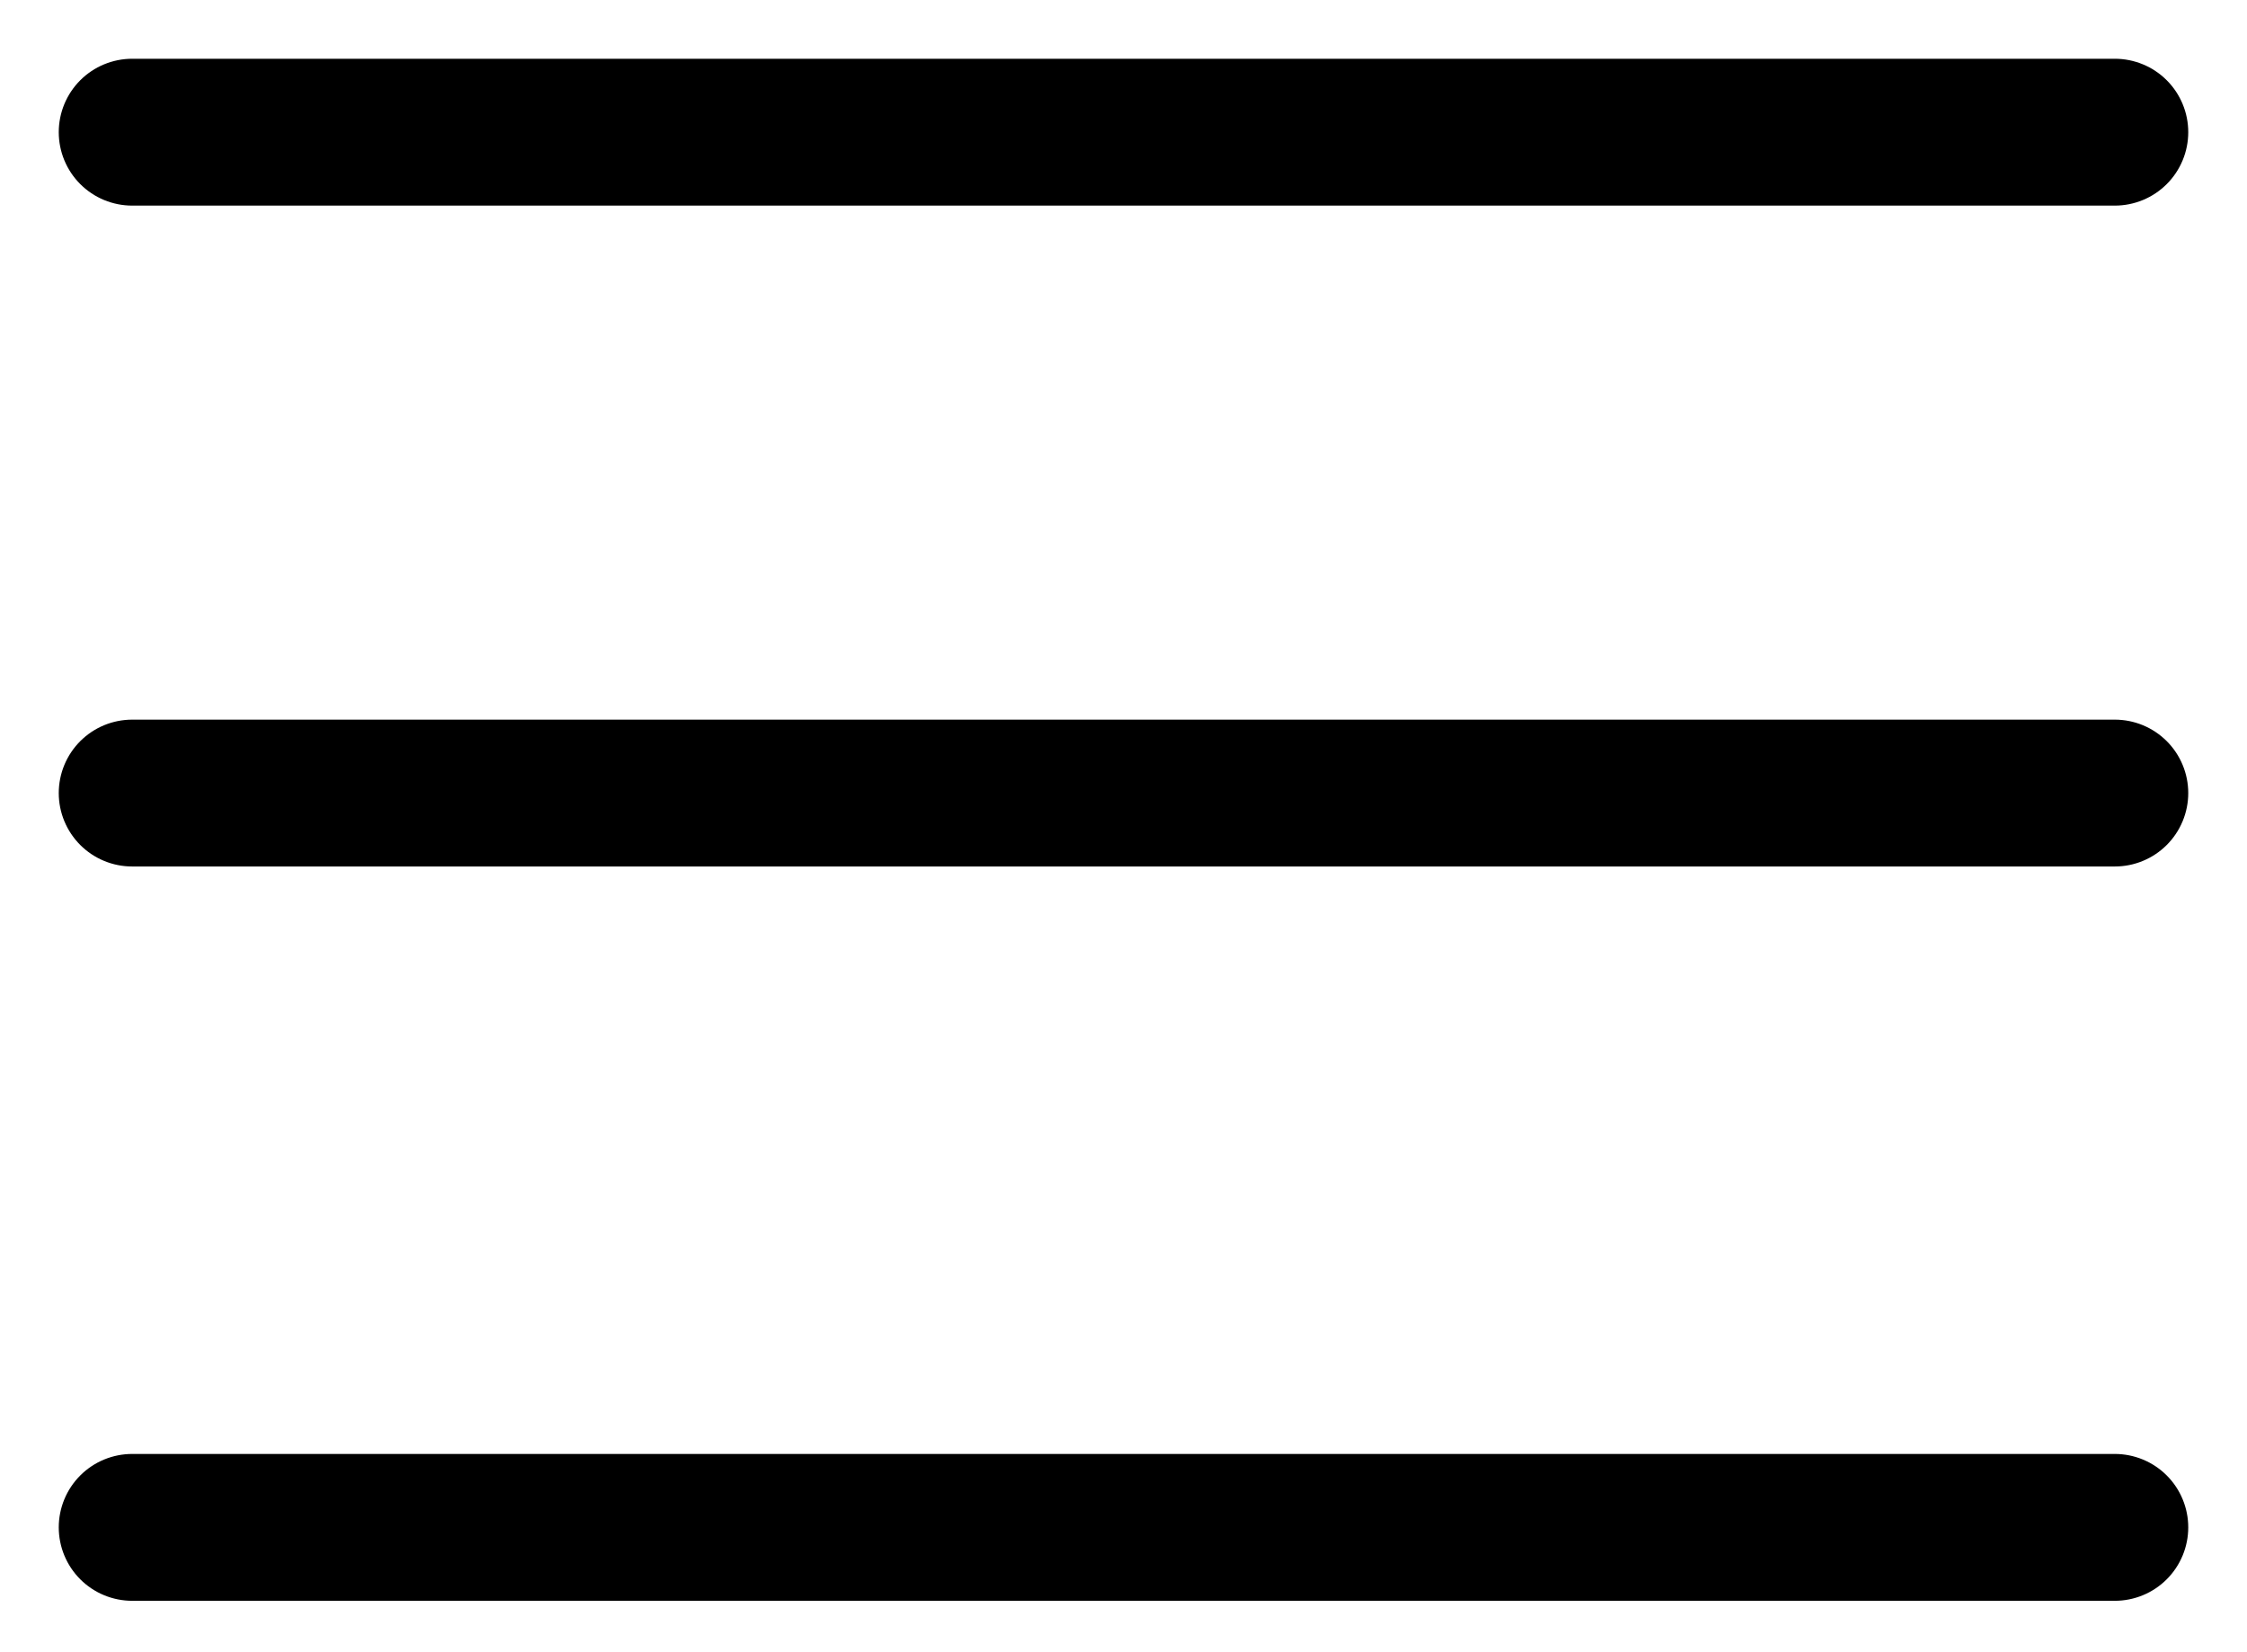
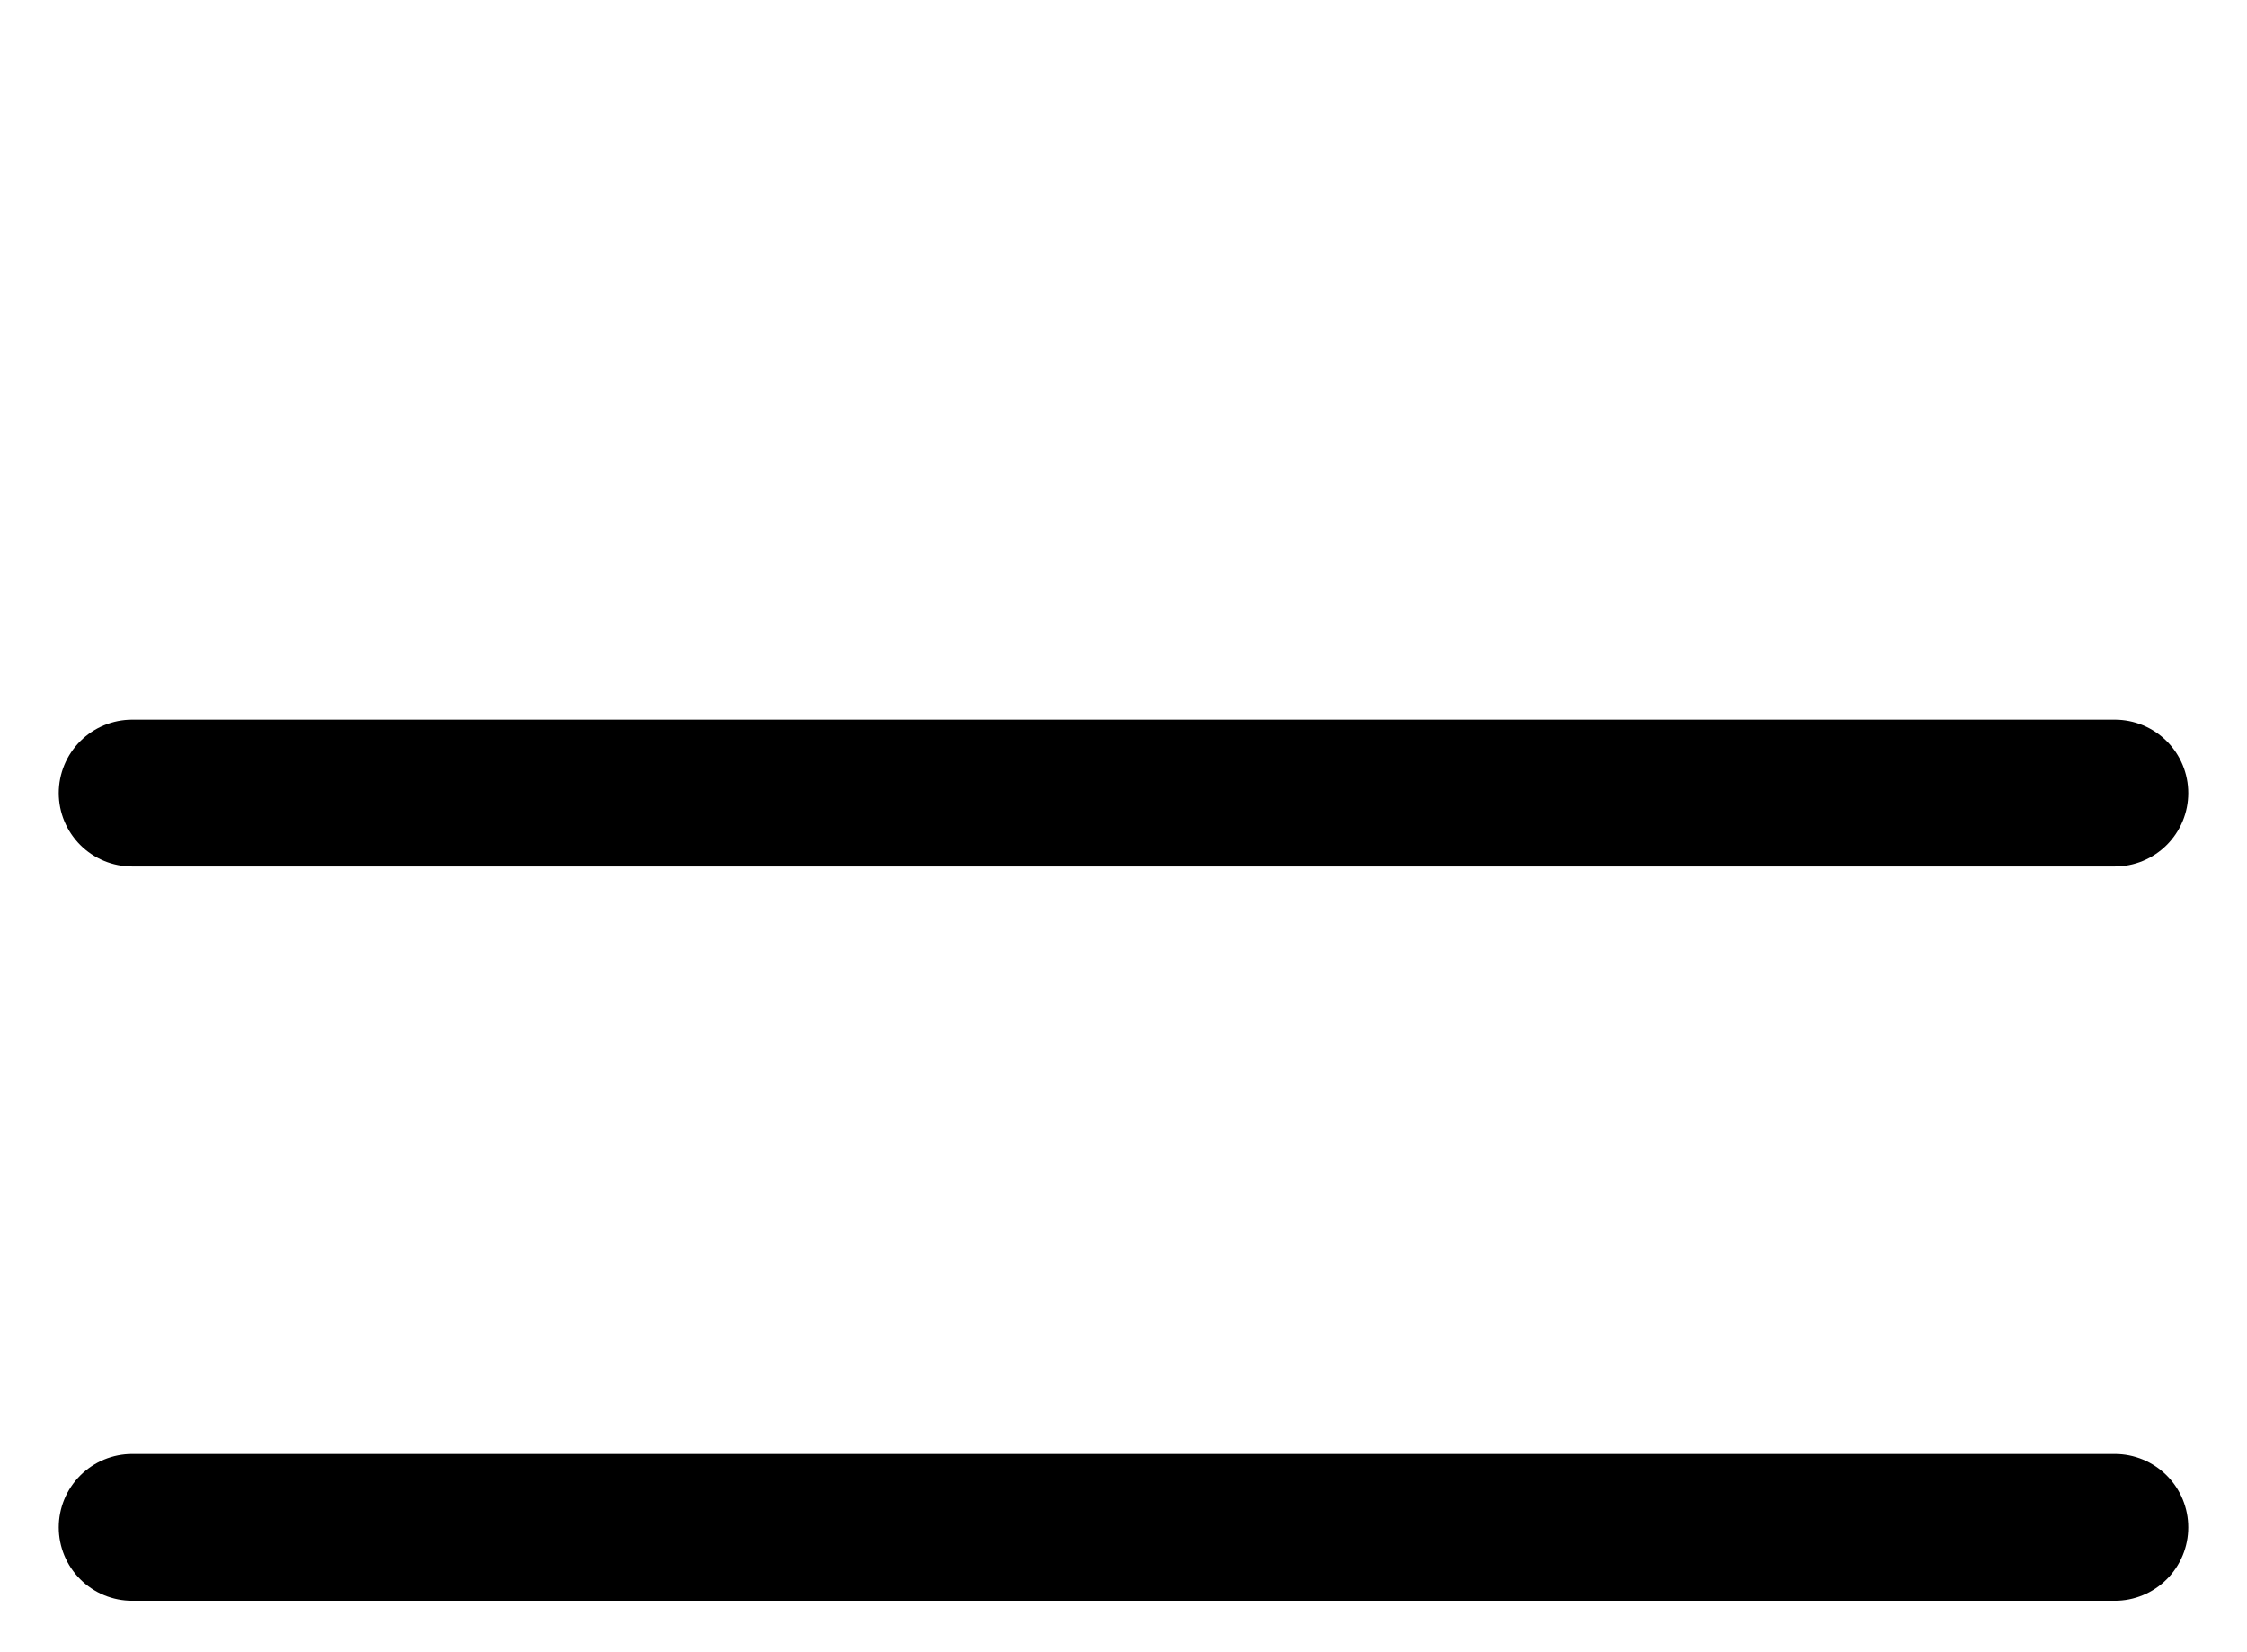
<svg xmlns="http://www.w3.org/2000/svg" width="34" height="25" viewBox="0 0 34 25" fill="none">
-   <path d="M2 2H32" stroke="black" stroke-width="2.222" stroke-linecap="round" />
  <path d="M2 12H32" stroke="black" stroke-width="2.222" stroke-linecap="round" />
  <path d="M2 23.111H32" stroke="black" stroke-width="2.222" stroke-linecap="round" />
</svg>